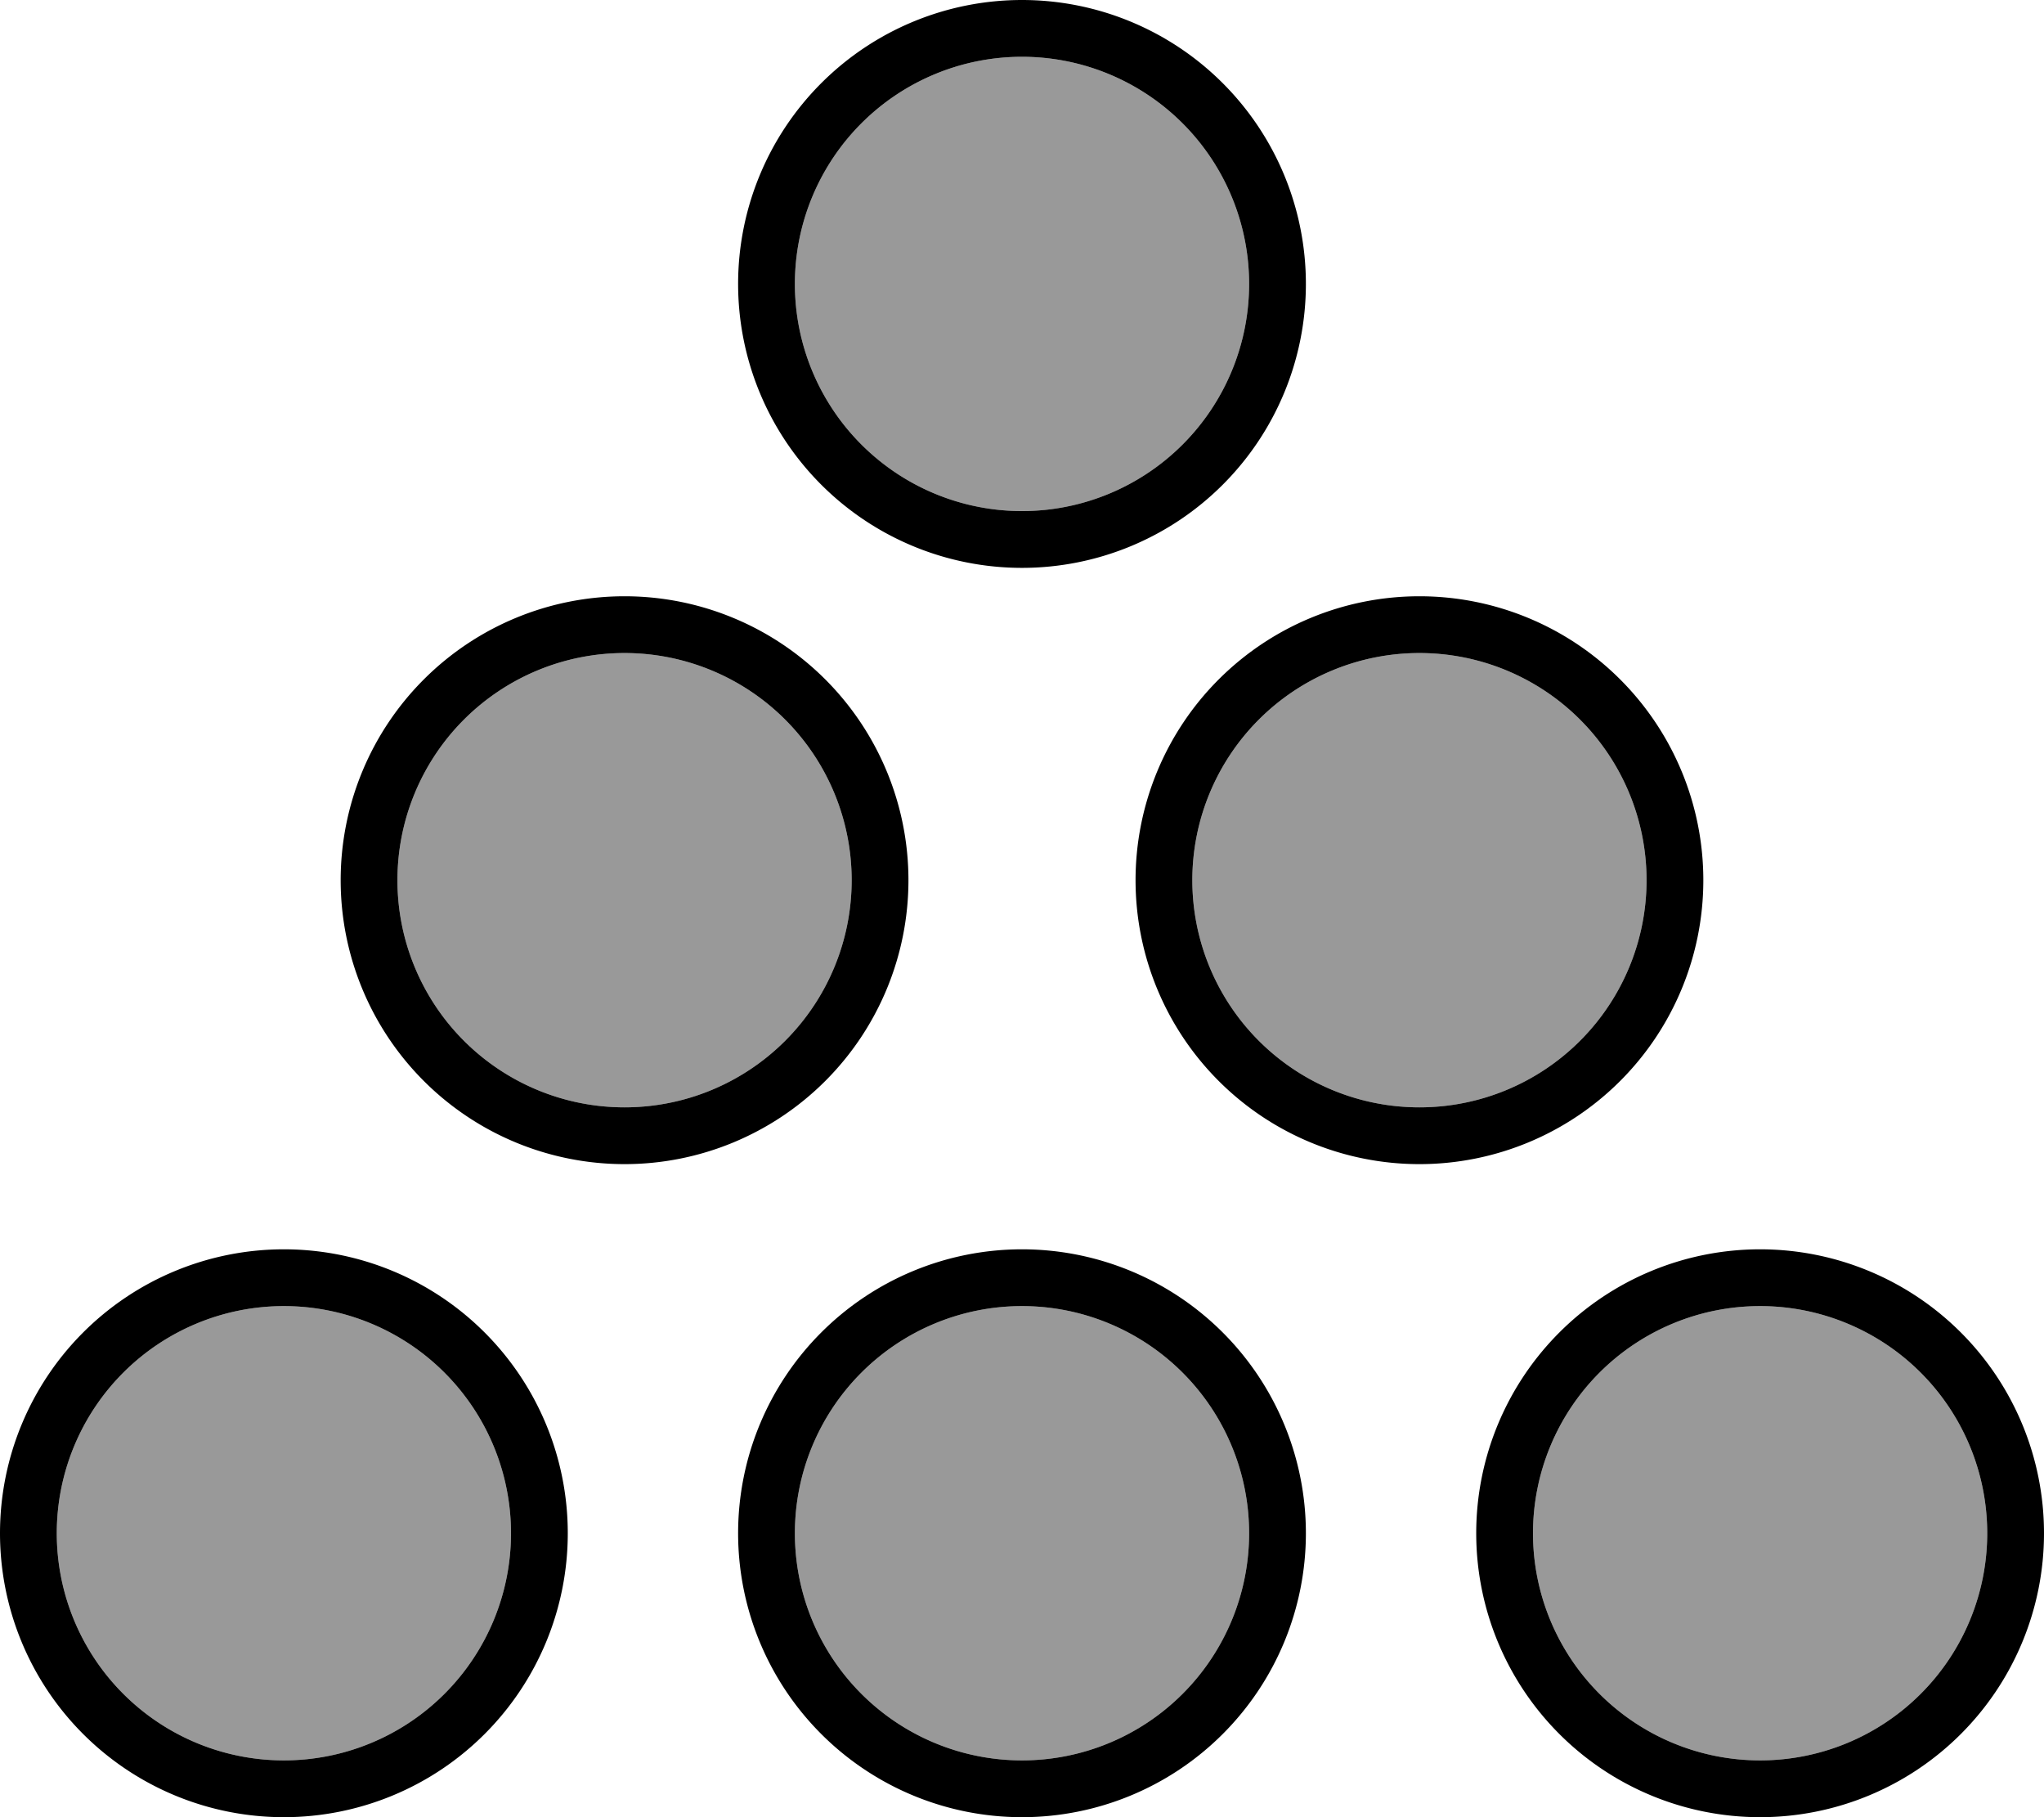
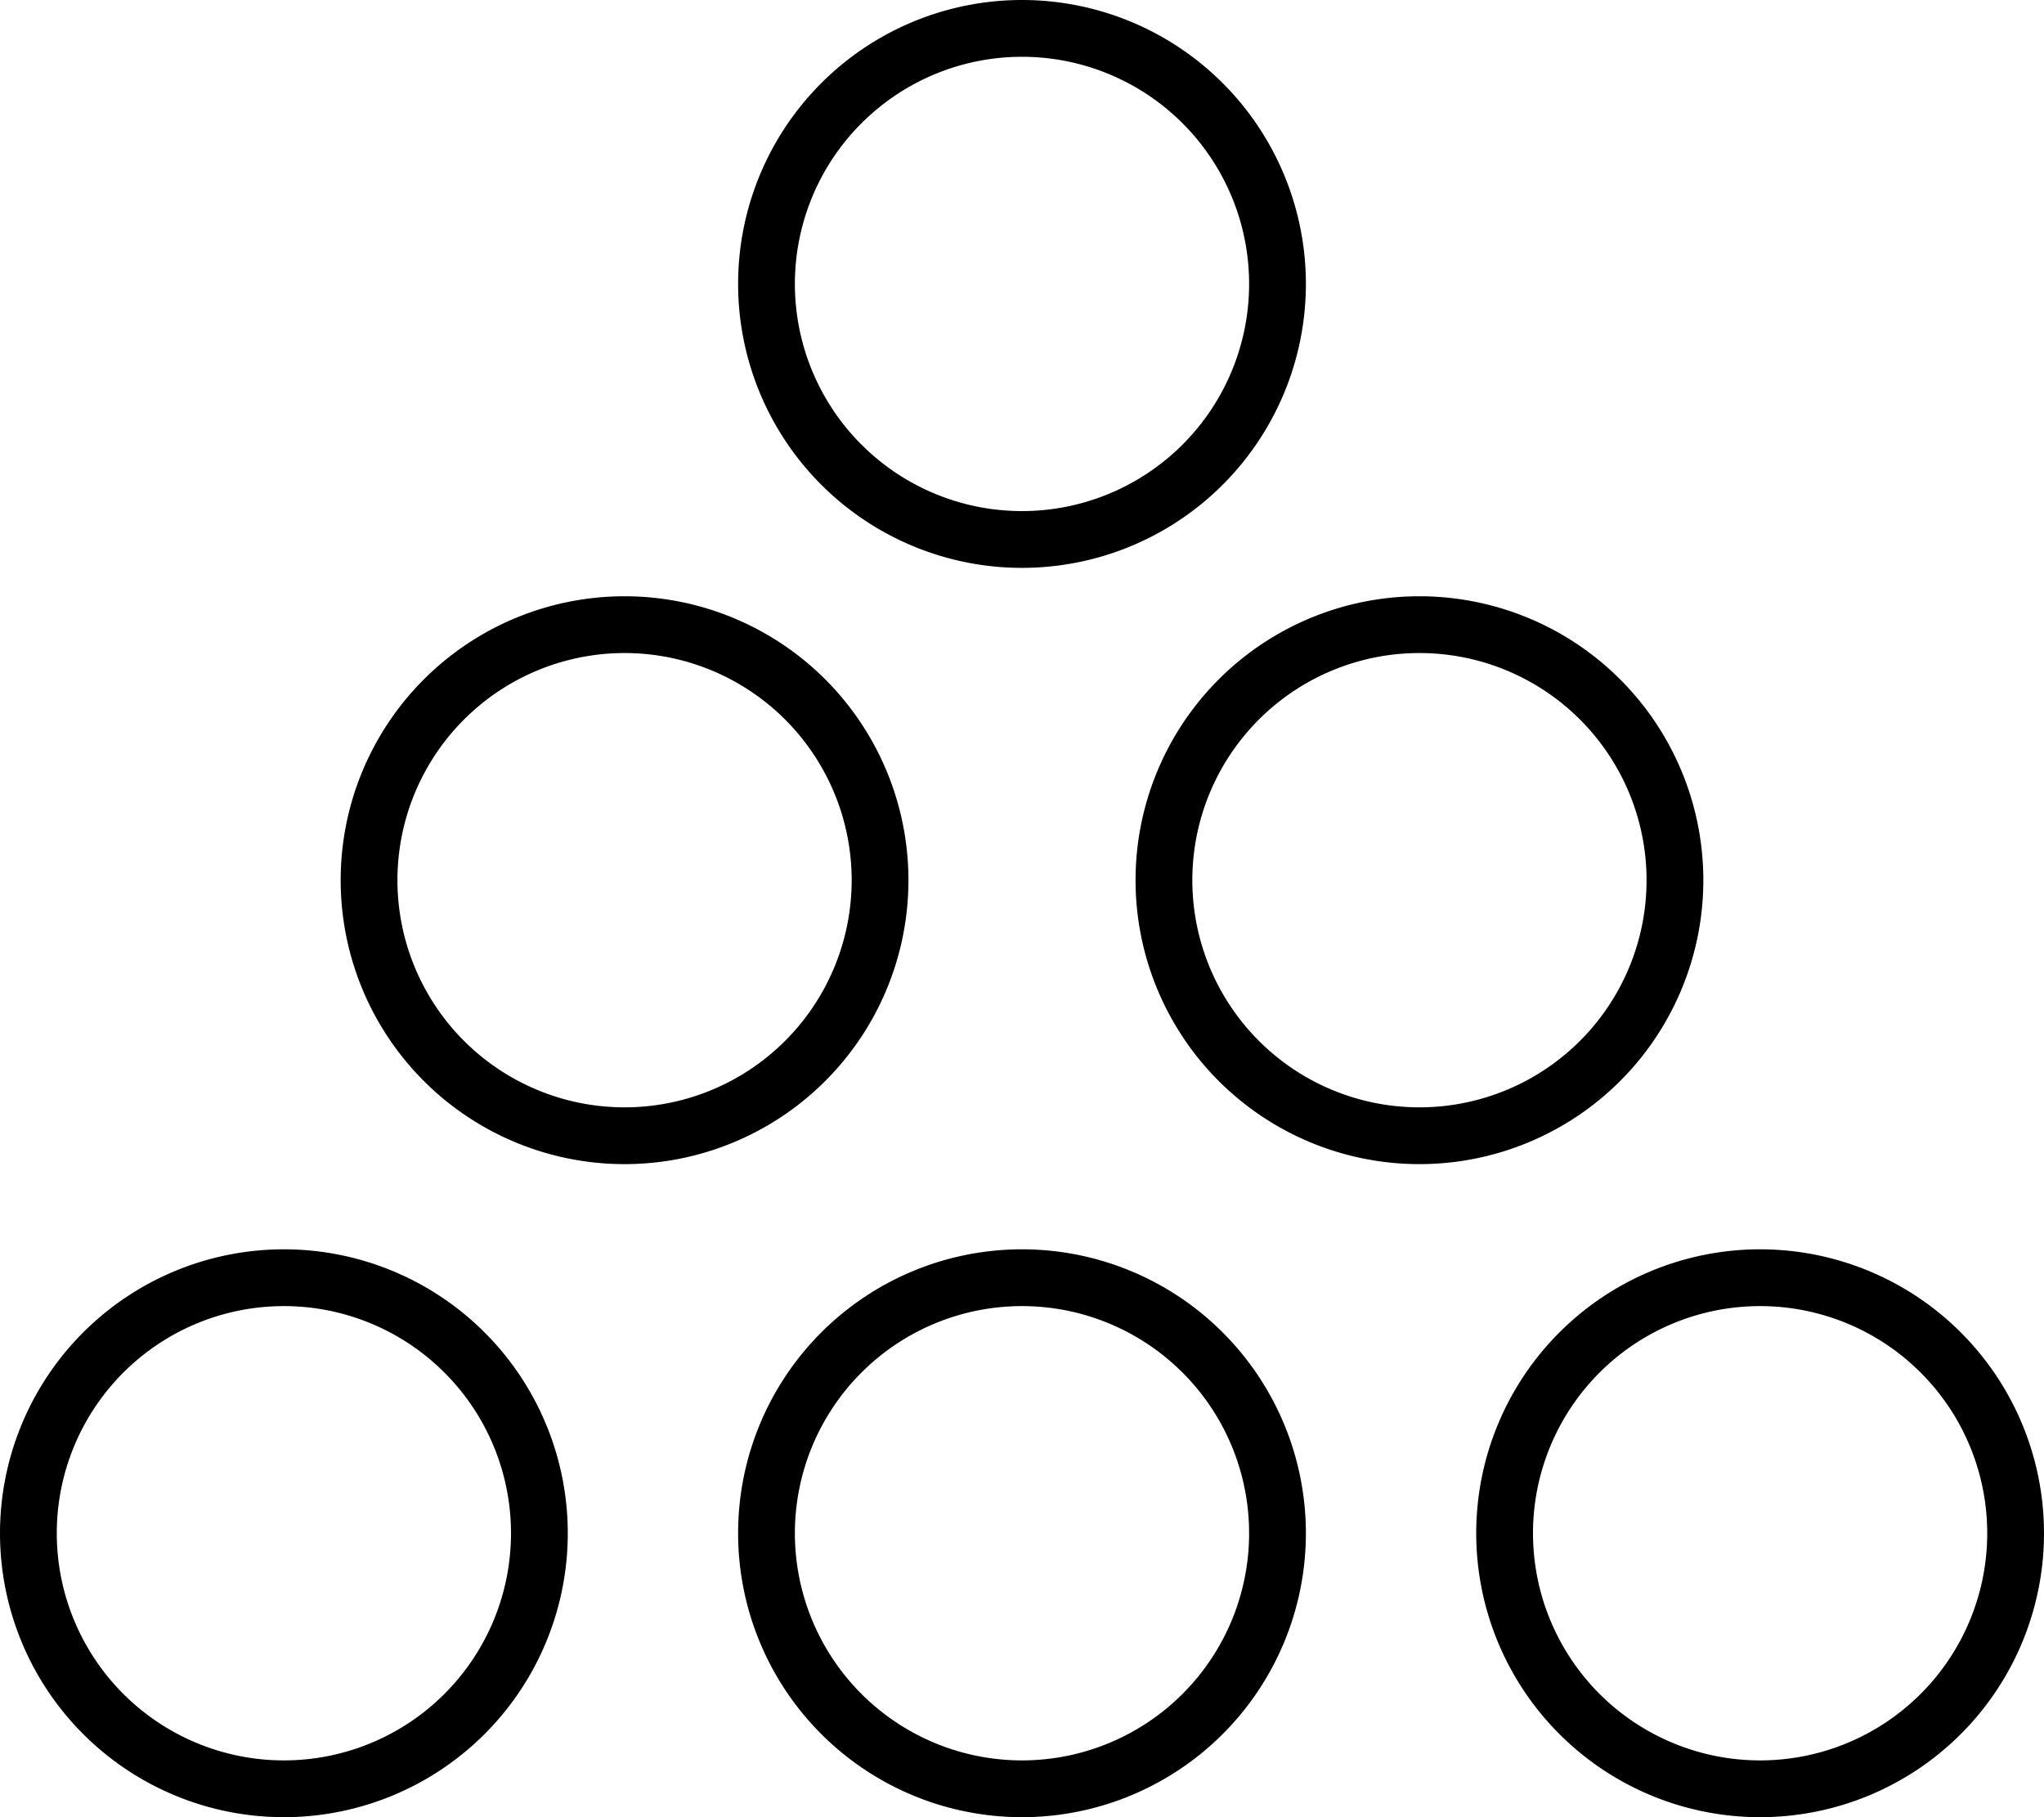
<svg xmlns="http://www.w3.org/2000/svg" viewBox="0 0 576 512">
-   <path style="fill:currentColor;opacity:.4" d="M16 432a64 64 0 1 0 128 0 64 64 0 1 0 -128 0zm96-184a64 64 0 1 0 128 0 64 64 0 1 0 -128 0zM224 80a64 64 0 1 0 128 0 64 64 0 1 0 -128 0zm0 352a64 64 0 1 0 128 0 64 64 0 1 0 -128 0zM336 248a64 64 0 1 0 128 0 64 64 0 1 0 -128 0zm96 184a64 64 0 1 0 128 0 64 64 0 1 0 -128 0z" />
  <path style="fill:currentColor;opacity:1" d="M80 512a80 80 0 1 1 0-160 80 80 0 1 1 0 160zm208 0a80 80 0 1 1 0-160 80 80 0 1 1 0 160zm208 0a80 80 0 1 1 0-160 80 80 0 1 1 0 160zM80 368a64 64 0 1 0 0 128 64 64 0 1 0 0-128zm208 0a64 64 0 1 0 0 128 64 64 0 1 0 0-128zm208 0a64 64 0 1 0 0 128 64 64 0 1 0 0-128zM176 328a80 80 0 1 1 0-160 80 80 0 1 1 0 160zm224 0a80 80 0 1 1 0-160 80 80 0 1 1 0 160zm0-144a64 64 0 1 0 0 128 64 64 0 1 0 0-128zm-224 0a64 64 0 1 0 0 128 64 64 0 1 0 0-128zm112-24a80 80 0 1 1 0-160 80 80 0 1 1 0 160zm0-144a64 64 0 1 0 0 128 64 64 0 1 0 0-128z" />
</svg>